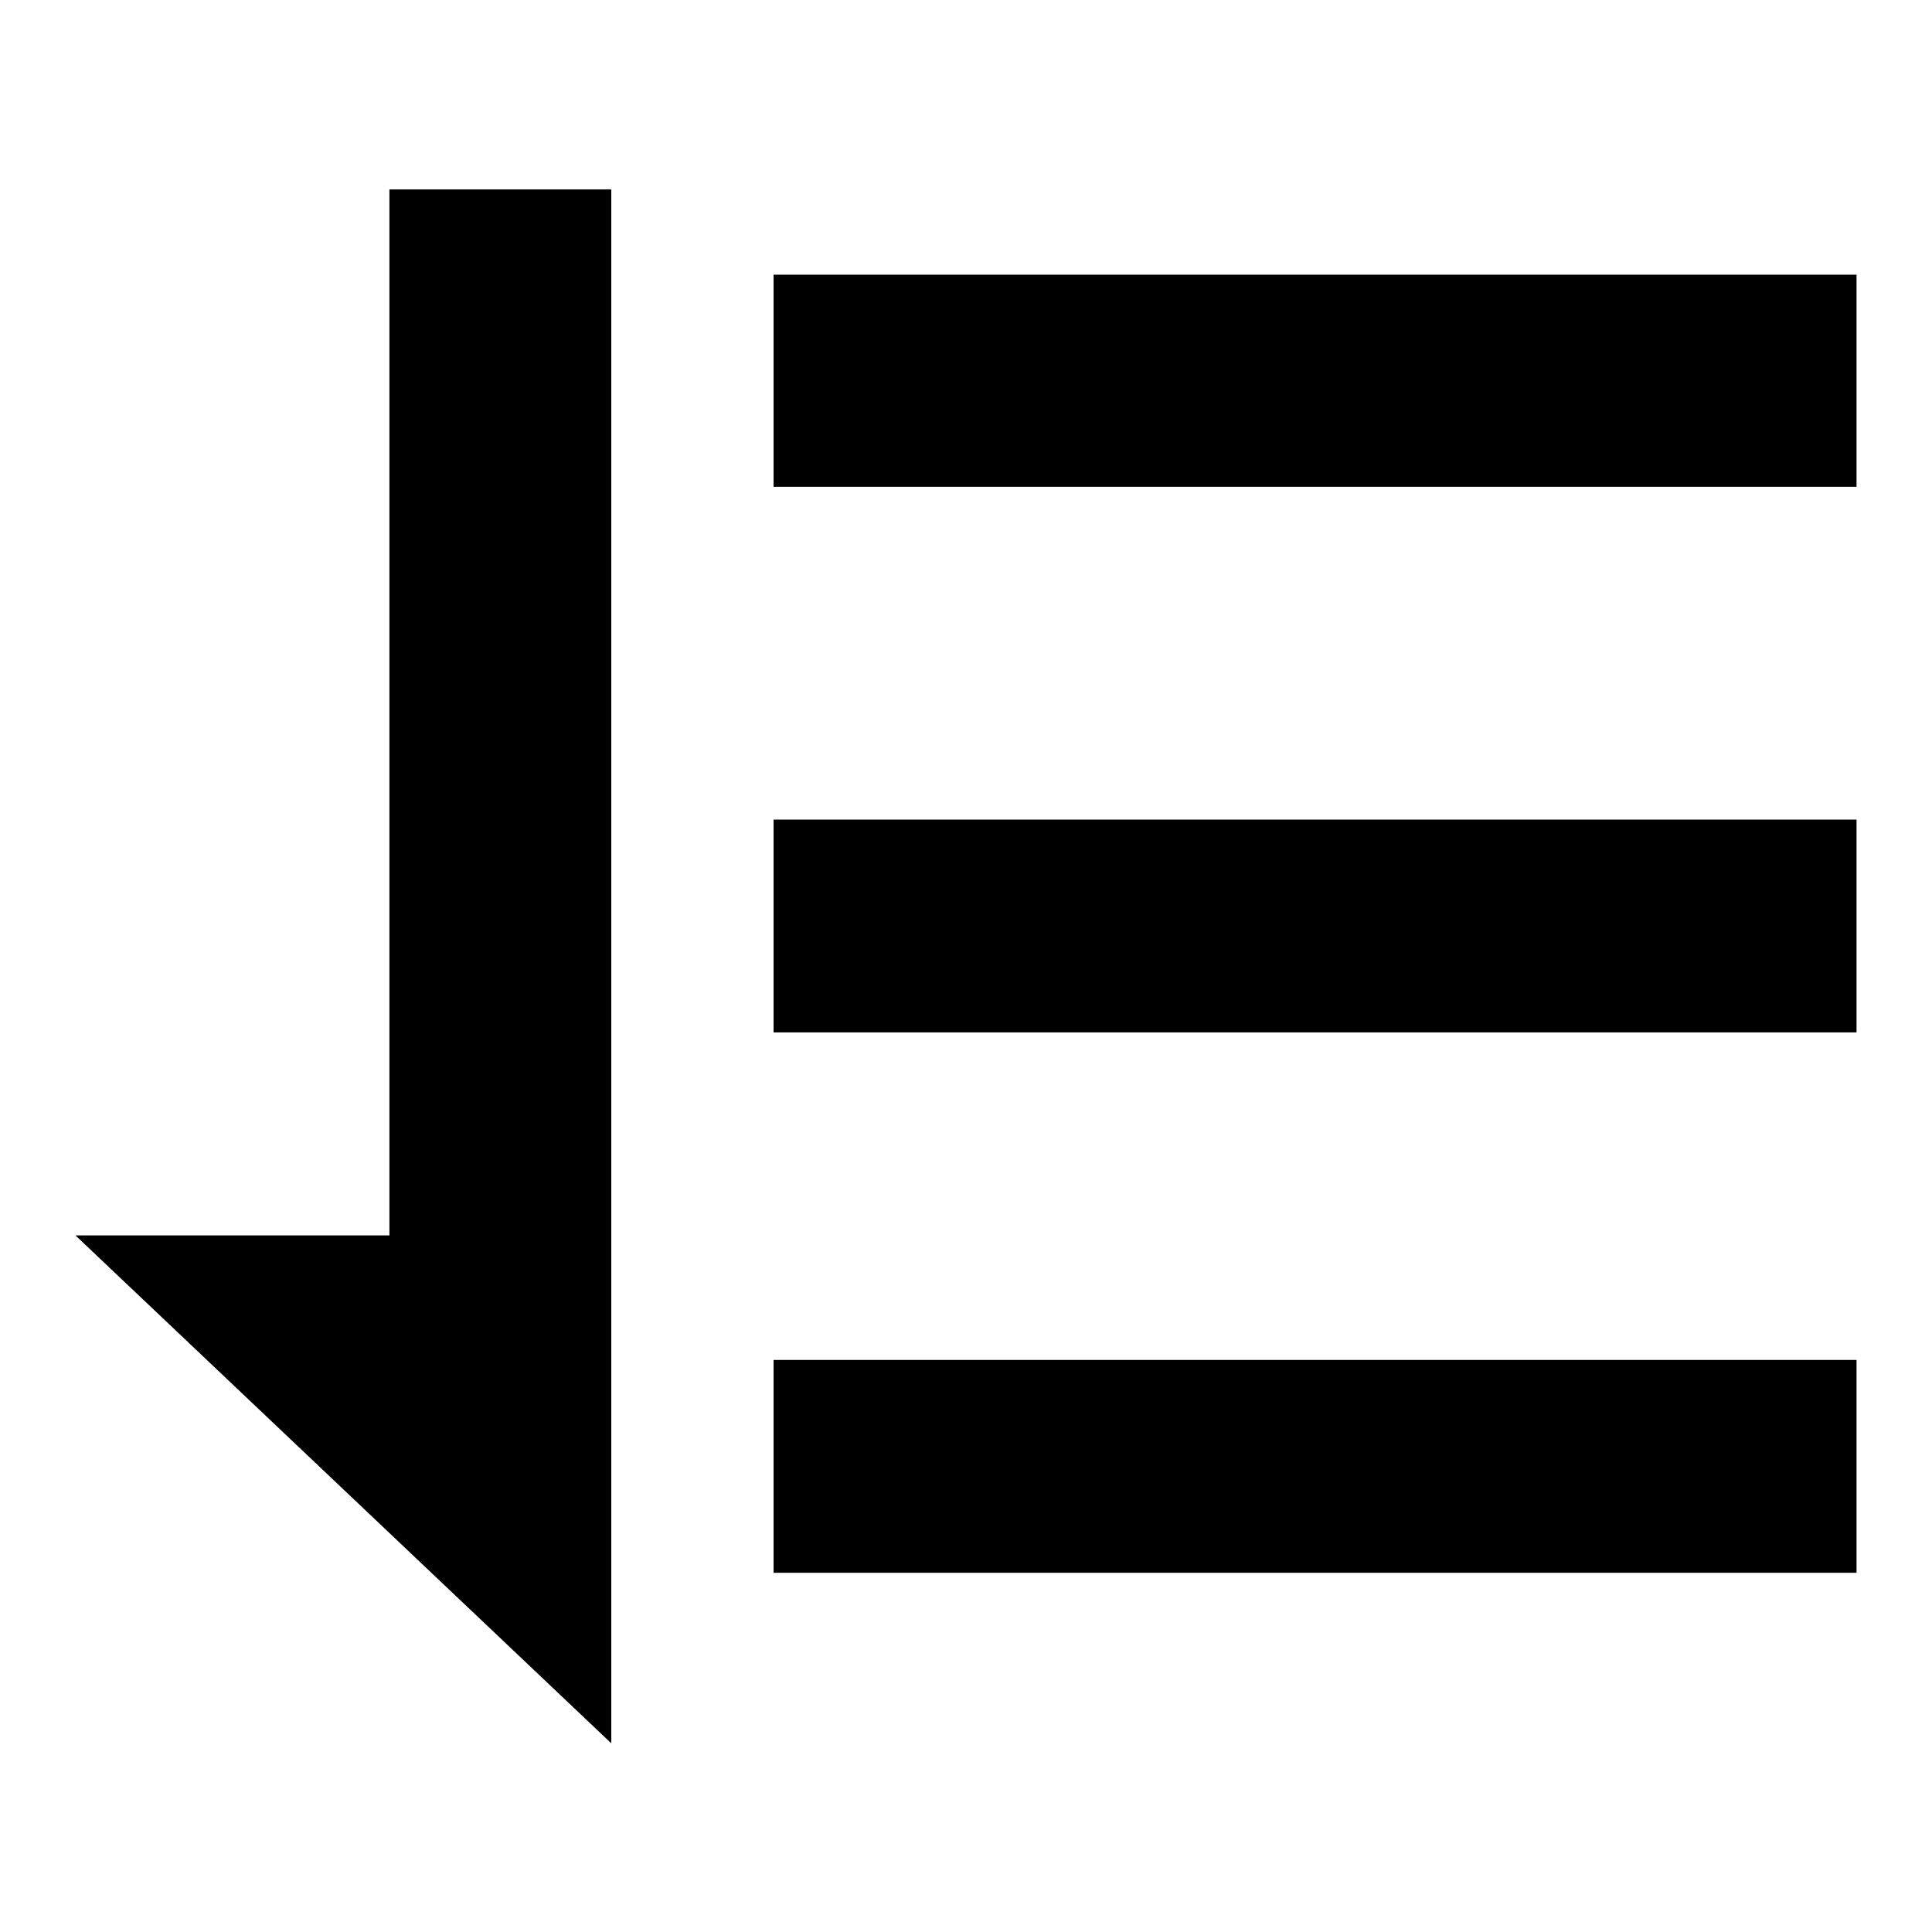
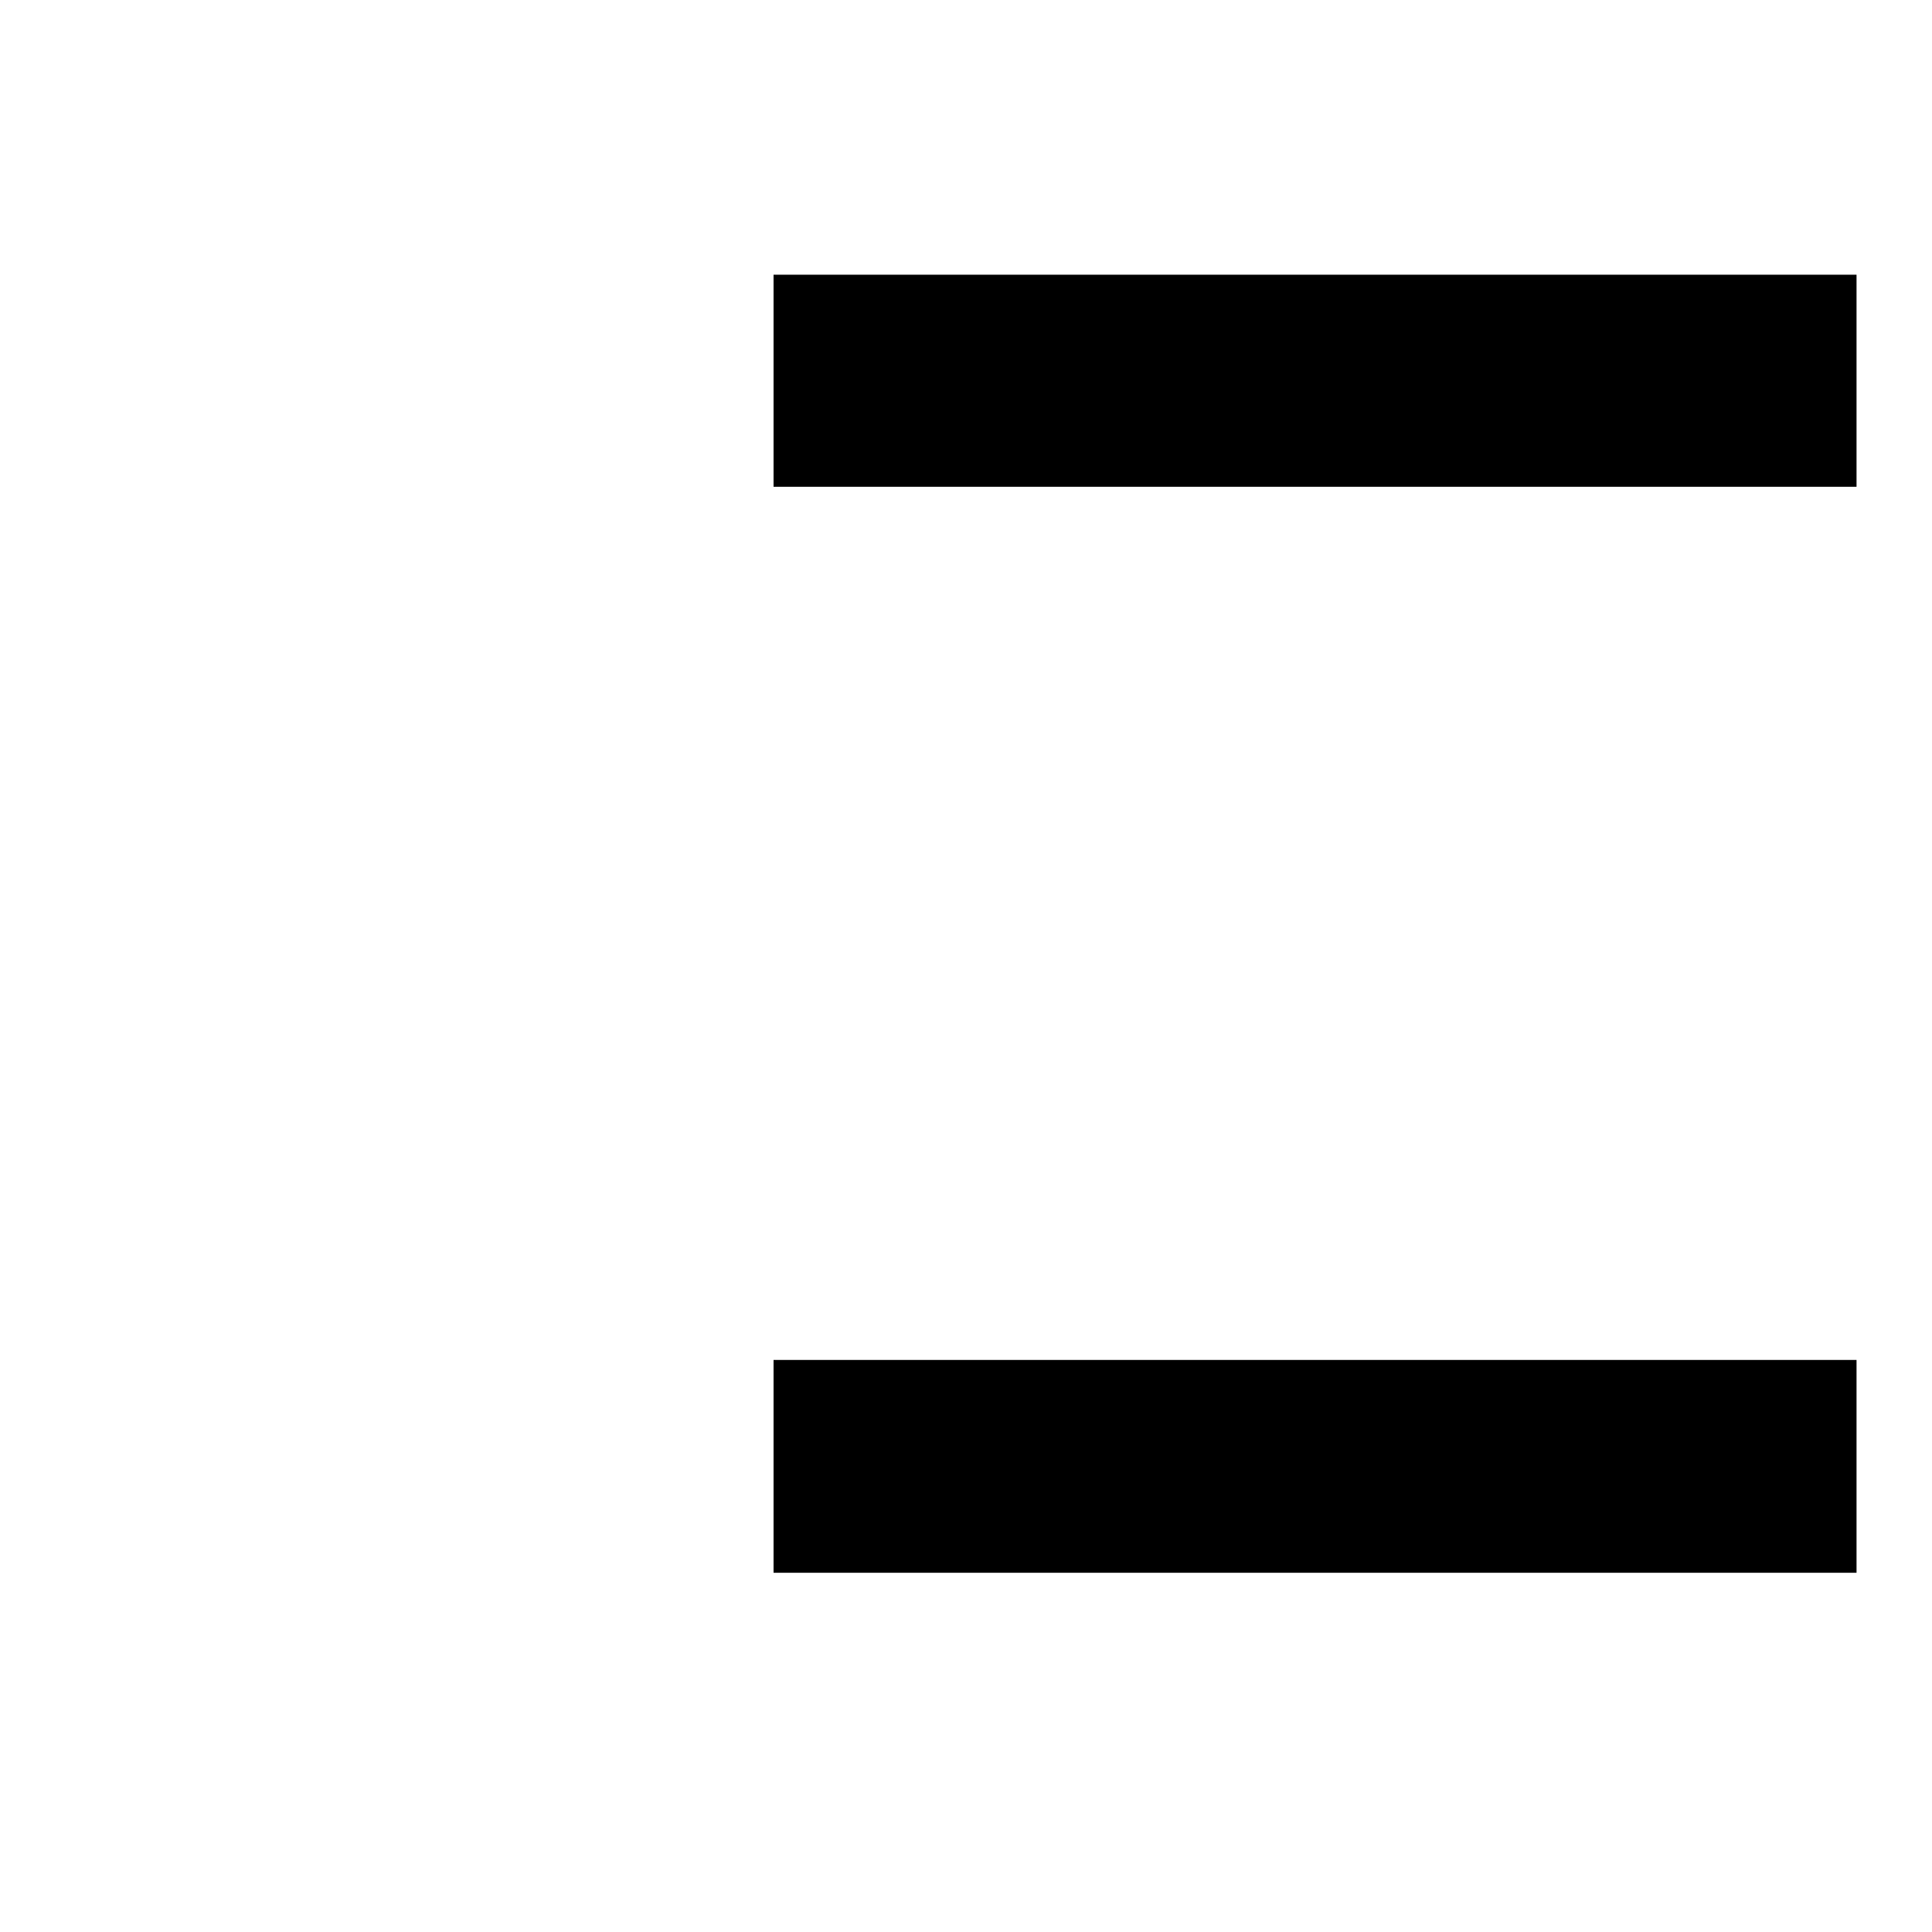
<svg xmlns="http://www.w3.org/2000/svg" version="1.1" x="0px" y="0px" viewBox="0 0 256 256" enable-background="new 0 0 256 256" xml:space="preserve">
  <g>
    <g>
      <path fill="#000000" d="M102.5,36.4H246v28.1H102.5V36.4z" />
-       <path fill="#000000" d="M102.5,108.6H246v28.2H102.5V108.6z" />
      <path fill="#000000" d="M102.5,180.2H246v28.2H102.5V180.2z" />
-       <path fill="#000000" d="M81,163.6V25.1H51.6v138.6l-41.6,0l71,67.3L81,163.6z" />
    </g>
  </g>
</svg>